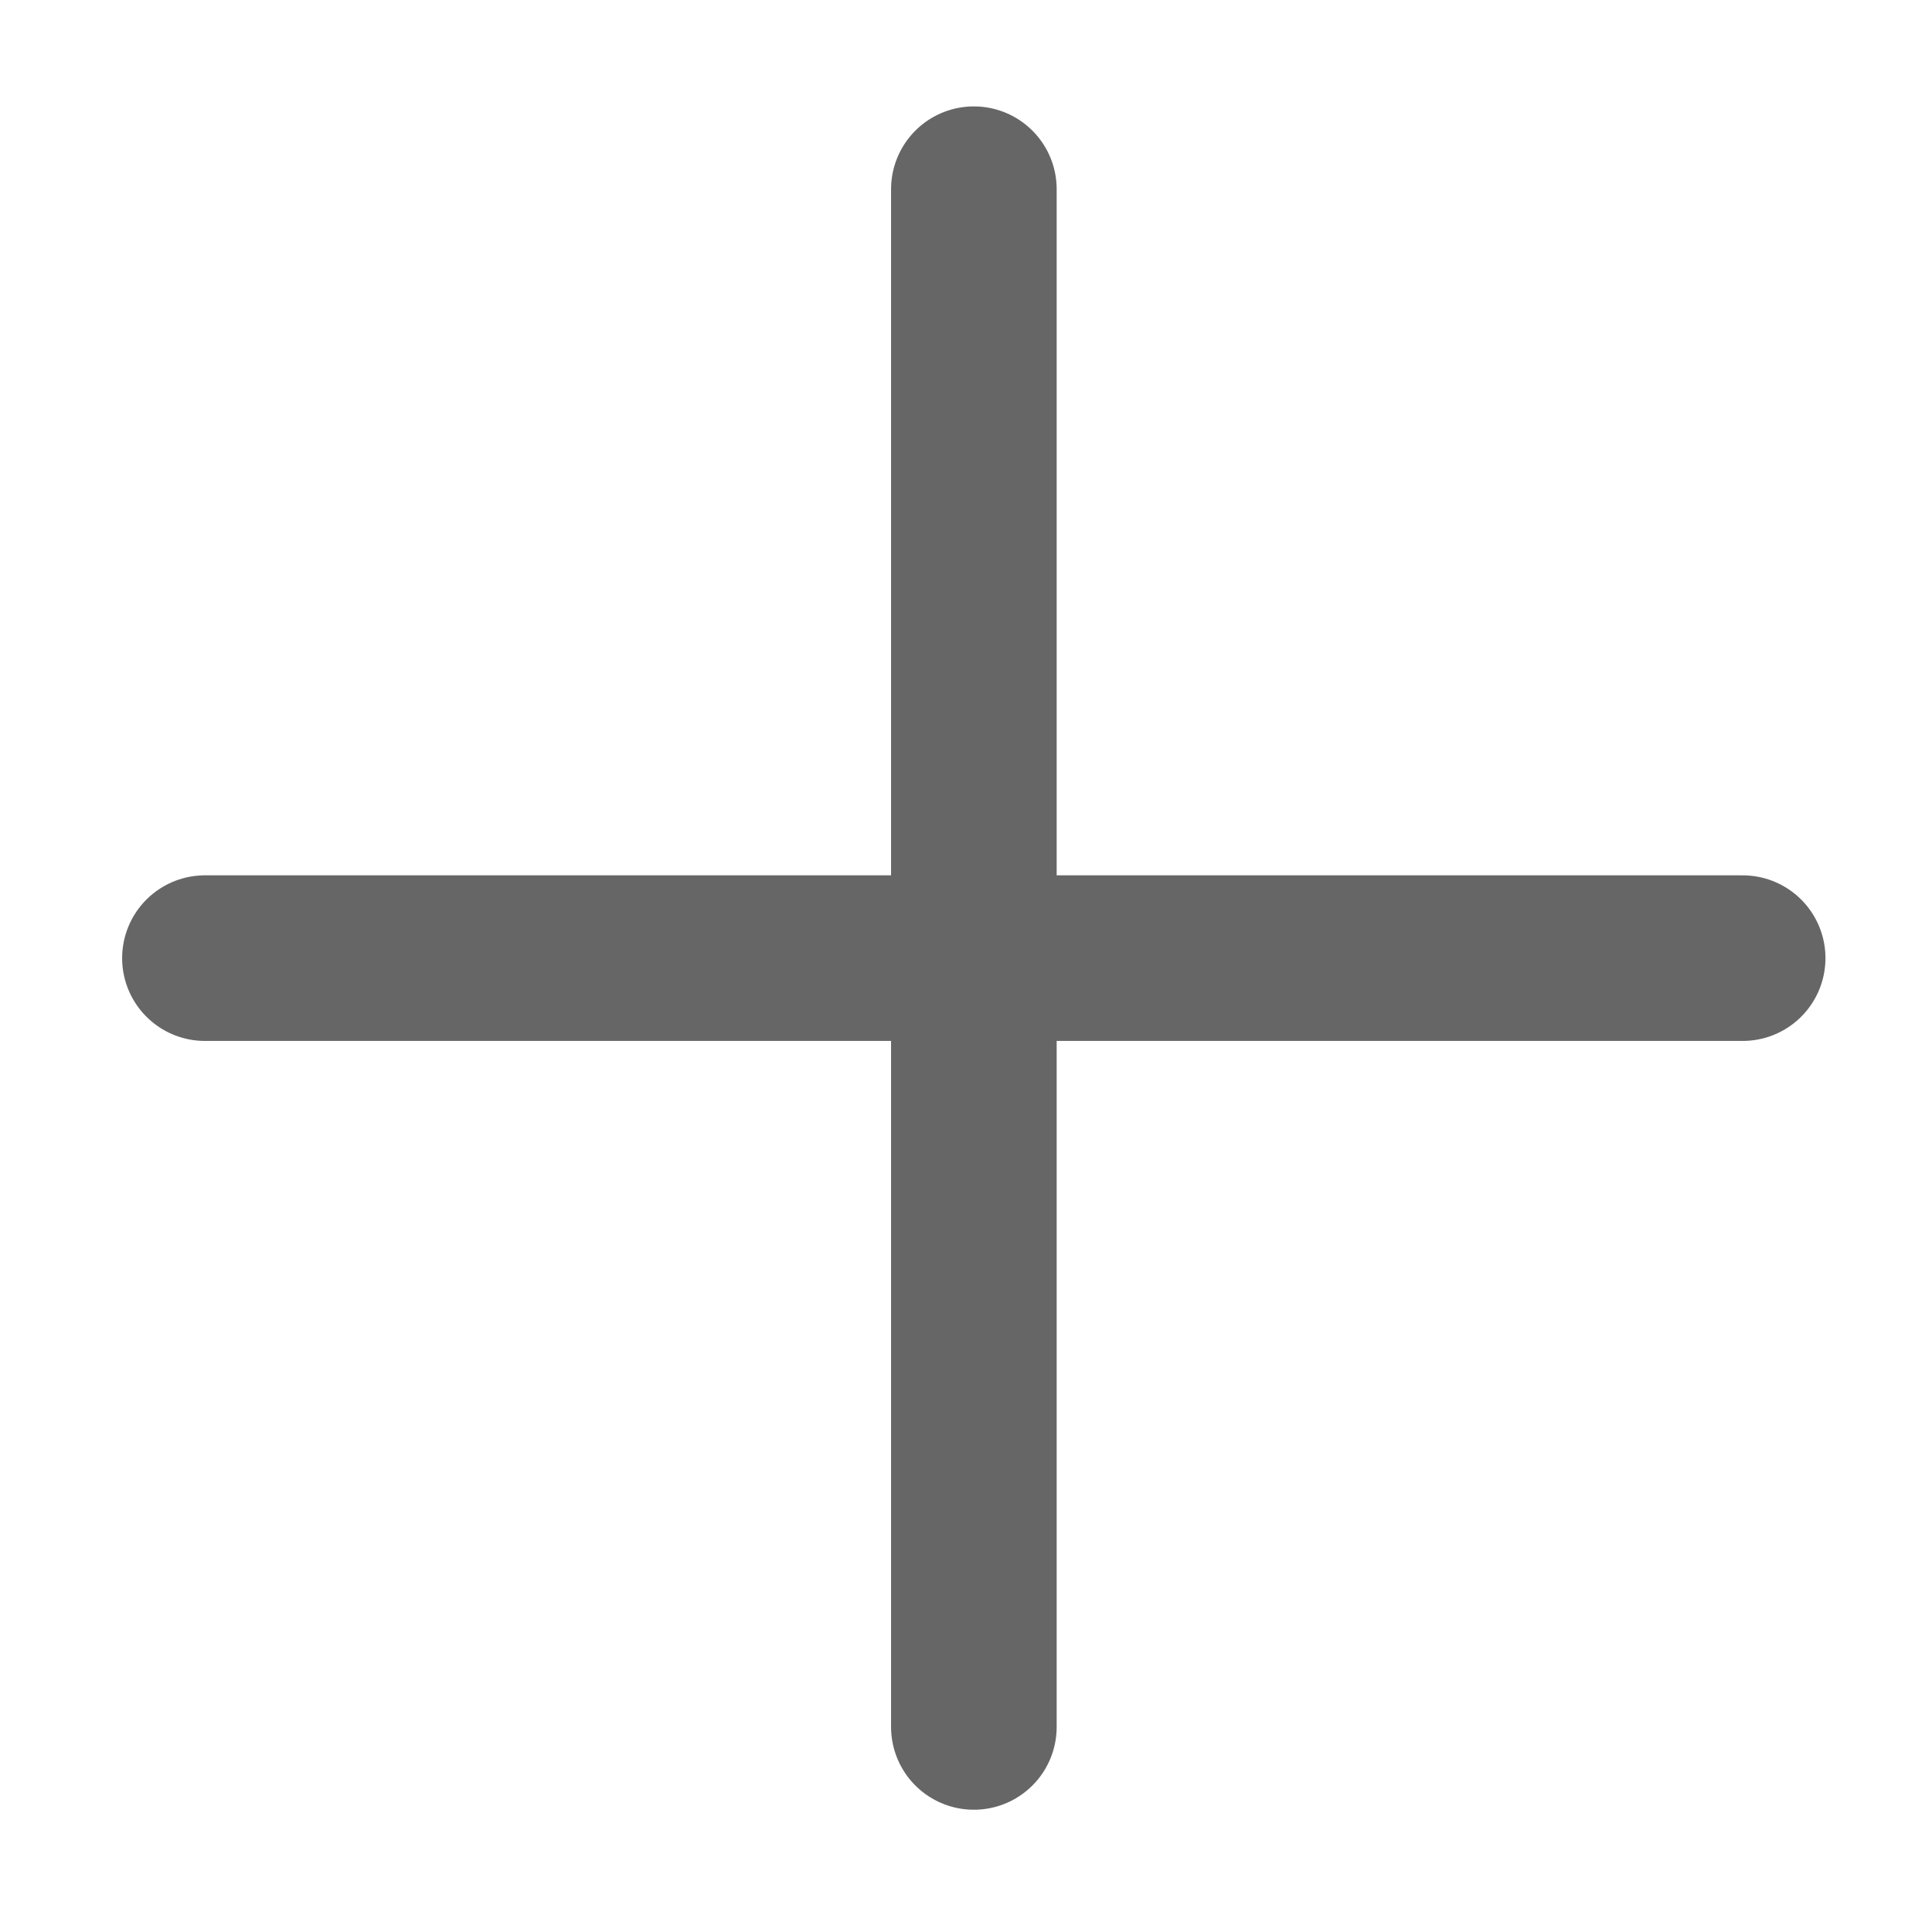
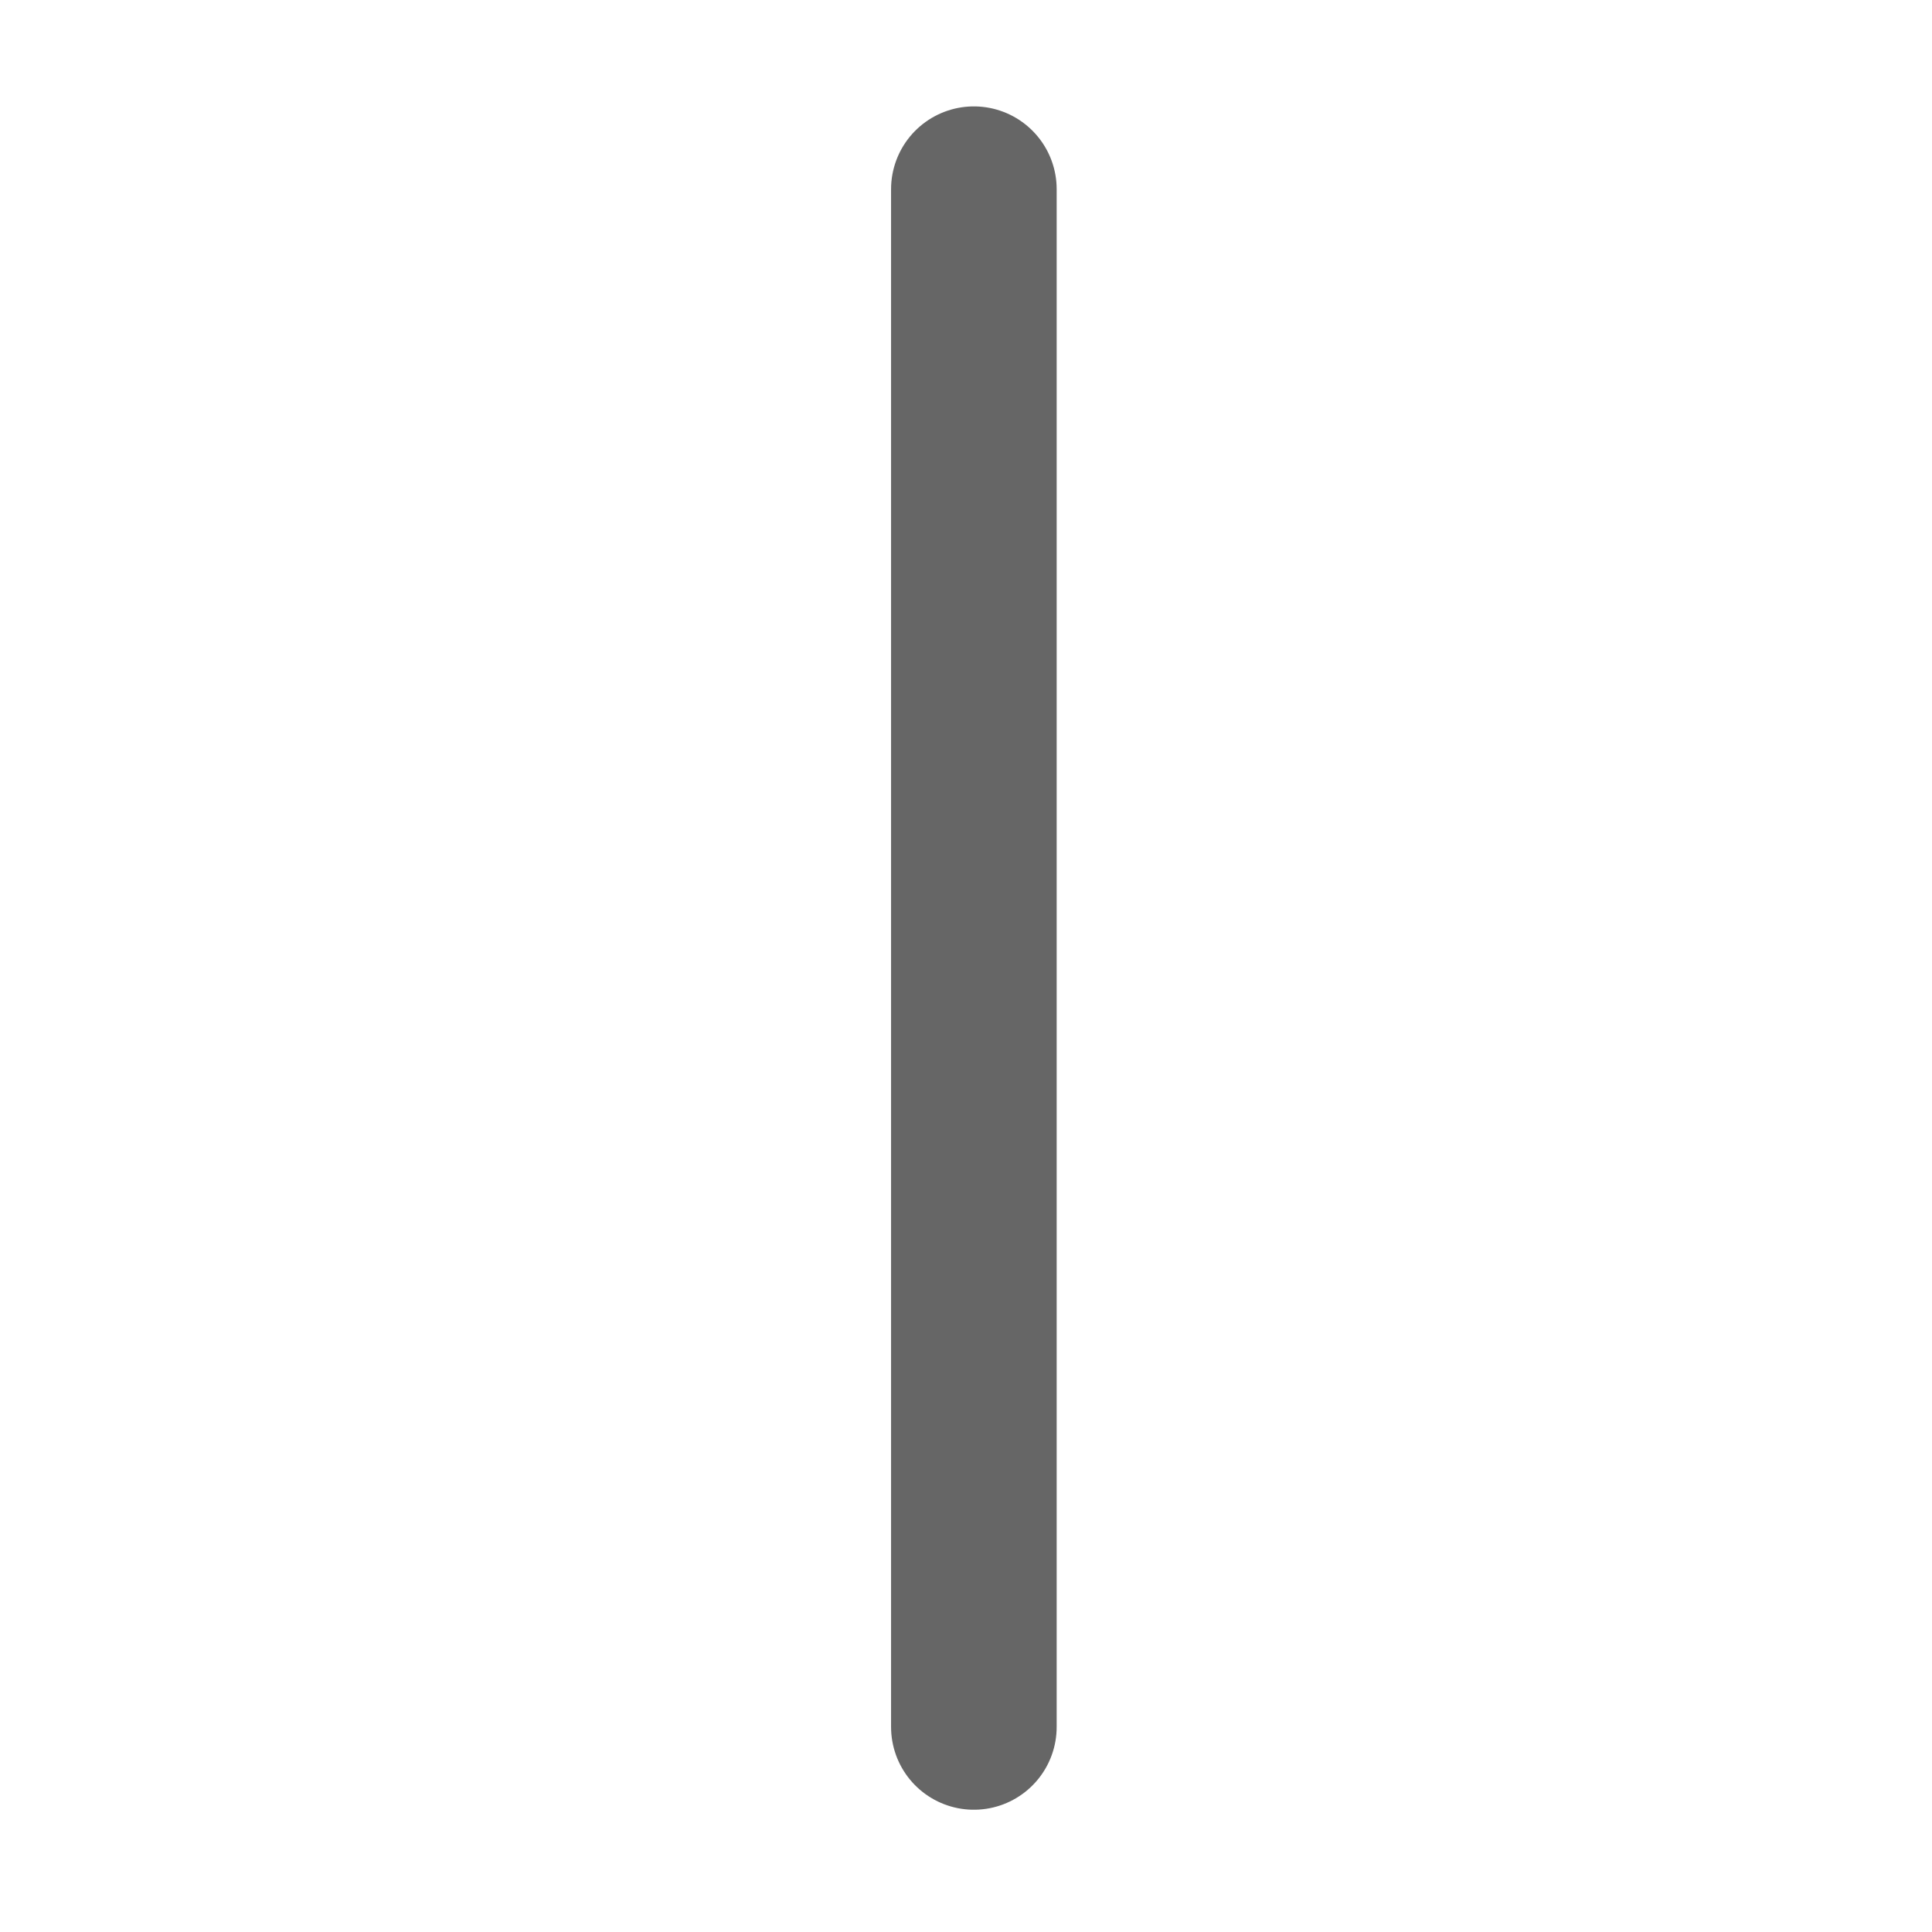
<svg xmlns="http://www.w3.org/2000/svg" width="14" height="14" viewBox="0 0 14 14" fill="none">
-   <path d="M7.057 1.371V12.514M1.485 6.943H12.628" stroke="black" stroke-opacity="0.6" stroke-width="1.2" stroke-linecap="round" stroke-linejoin="round" />
+   <path d="M7.057 1.371V12.514M1.485 6.943" stroke="black" stroke-opacity="0.6" stroke-width="1.2" stroke-linecap="round" stroke-linejoin="round" />
</svg>